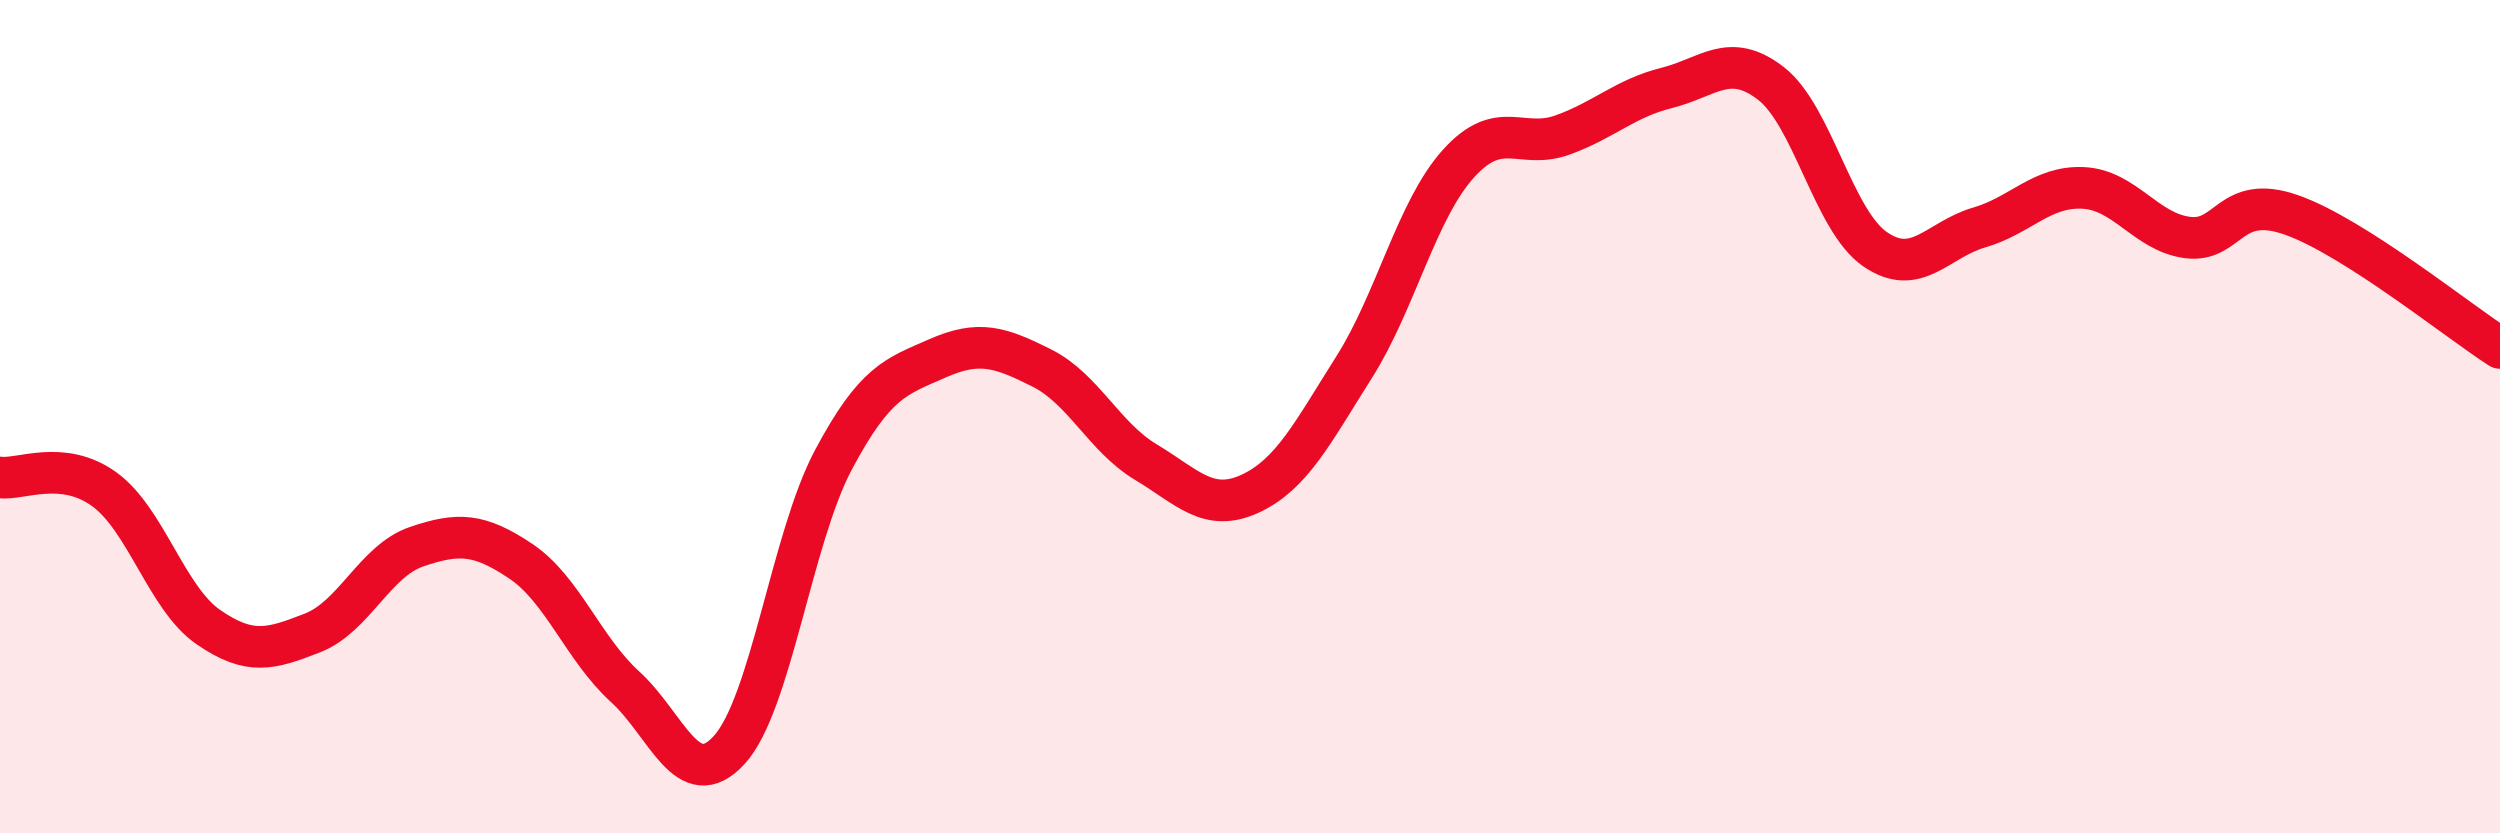
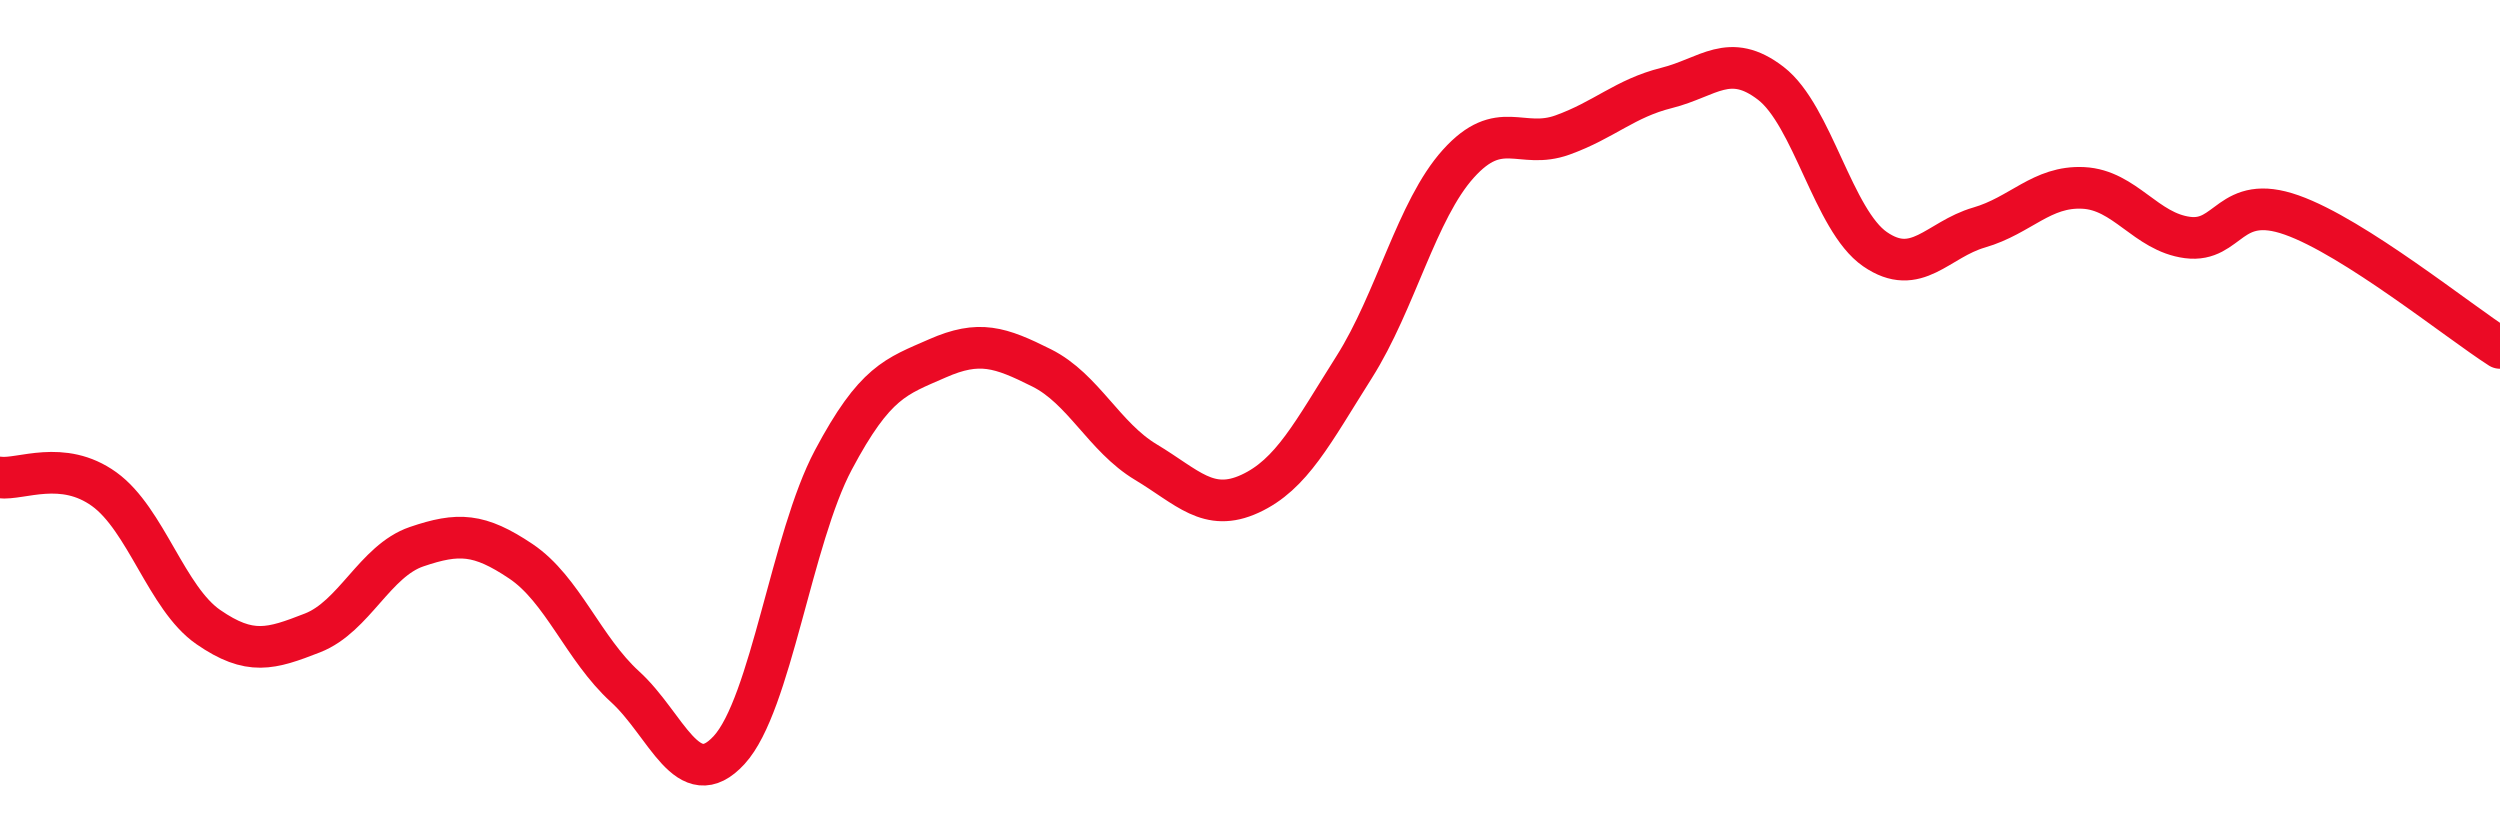
<svg xmlns="http://www.w3.org/2000/svg" width="60" height="20" viewBox="0 0 60 20">
-   <path d="M 0,11.46 C 0.5,11.52 1.5,11.02 2.5,11.74 C 3.5,12.46 4,14.36 5,15.05 C 6,15.74 6.5,15.58 7.5,15.19 C 8.5,14.8 9,13.46 10,13.12 C 11,12.78 11.5,12.8 12.5,13.47 C 13.5,14.14 14,15.57 15,16.48 C 16,17.39 16.5,19.09 17.5,18 C 18.5,16.91 19,12.92 20,11.04 C 21,9.16 21.5,9.04 22.5,8.6 C 23.5,8.16 24,8.33 25,8.83 C 26,9.33 26.5,10.49 27.5,11.09 C 28.5,11.69 29,12.31 30,11.85 C 31,11.39 31.5,10.39 32.5,8.81 C 33.5,7.23 34,5.04 35,3.93 C 36,2.82 36.5,3.6 37.5,3.24 C 38.5,2.88 39,2.36 40,2.11 C 41,1.86 41.5,1.23 42.5,2 C 43.5,2.77 44,5.29 45,5.98 C 46,6.67 46.5,5.75 47.5,5.46 C 48.5,5.17 49,4.46 50,4.51 C 51,4.56 51.5,5.57 52.5,5.7 C 53.5,5.83 53.5,4.63 55,5.16 C 56.5,5.69 59,7.71 60,8.35L60 20L0 20Z" fill="#EB0A25" opacity="0.1" stroke-linecap="round" stroke-linejoin="round" />
  <path d="M 0,11.46 C 0.5,11.52 1.5,11.02 2.5,11.74 C 3.5,12.46 4,14.36 5,15.05 C 6,15.74 6.5,15.58 7.5,15.19 C 8.5,14.8 9,13.46 10,13.12 C 11,12.78 11.5,12.8 12.5,13.47 C 13.5,14.14 14,15.57 15,16.48 C 16,17.39 16.5,19.09 17.5,18 C 18.5,16.91 19,12.92 20,11.04 C 21,9.16 21.5,9.04 22.5,8.6 C 23.5,8.16 24,8.33 25,8.83 C 26,9.33 26.5,10.49 27.5,11.09 C 28.5,11.69 29,12.31 30,11.85 C 31,11.39 31.5,10.39 32.5,8.81 C 33.5,7.23 34,5.04 35,3.93 C 36,2.82 36.5,3.6 37.5,3.24 C 38.5,2.88 39,2.36 40,2.11 C 41,1.86 41.5,1.23 42.5,2 C 43.5,2.77 44,5.29 45,5.98 C 46,6.67 46.5,5.75 47.5,5.46 C 48.5,5.17 49,4.46 50,4.51 C 51,4.56 51.5,5.57 52.5,5.7 C 53.5,5.83 53.5,4.63 55,5.16 C 56.5,5.69 59,7.71 60,8.35" stroke="#EB0A25" stroke-width="1" fill="none" stroke-linecap="round" stroke-linejoin="round" />
</svg>